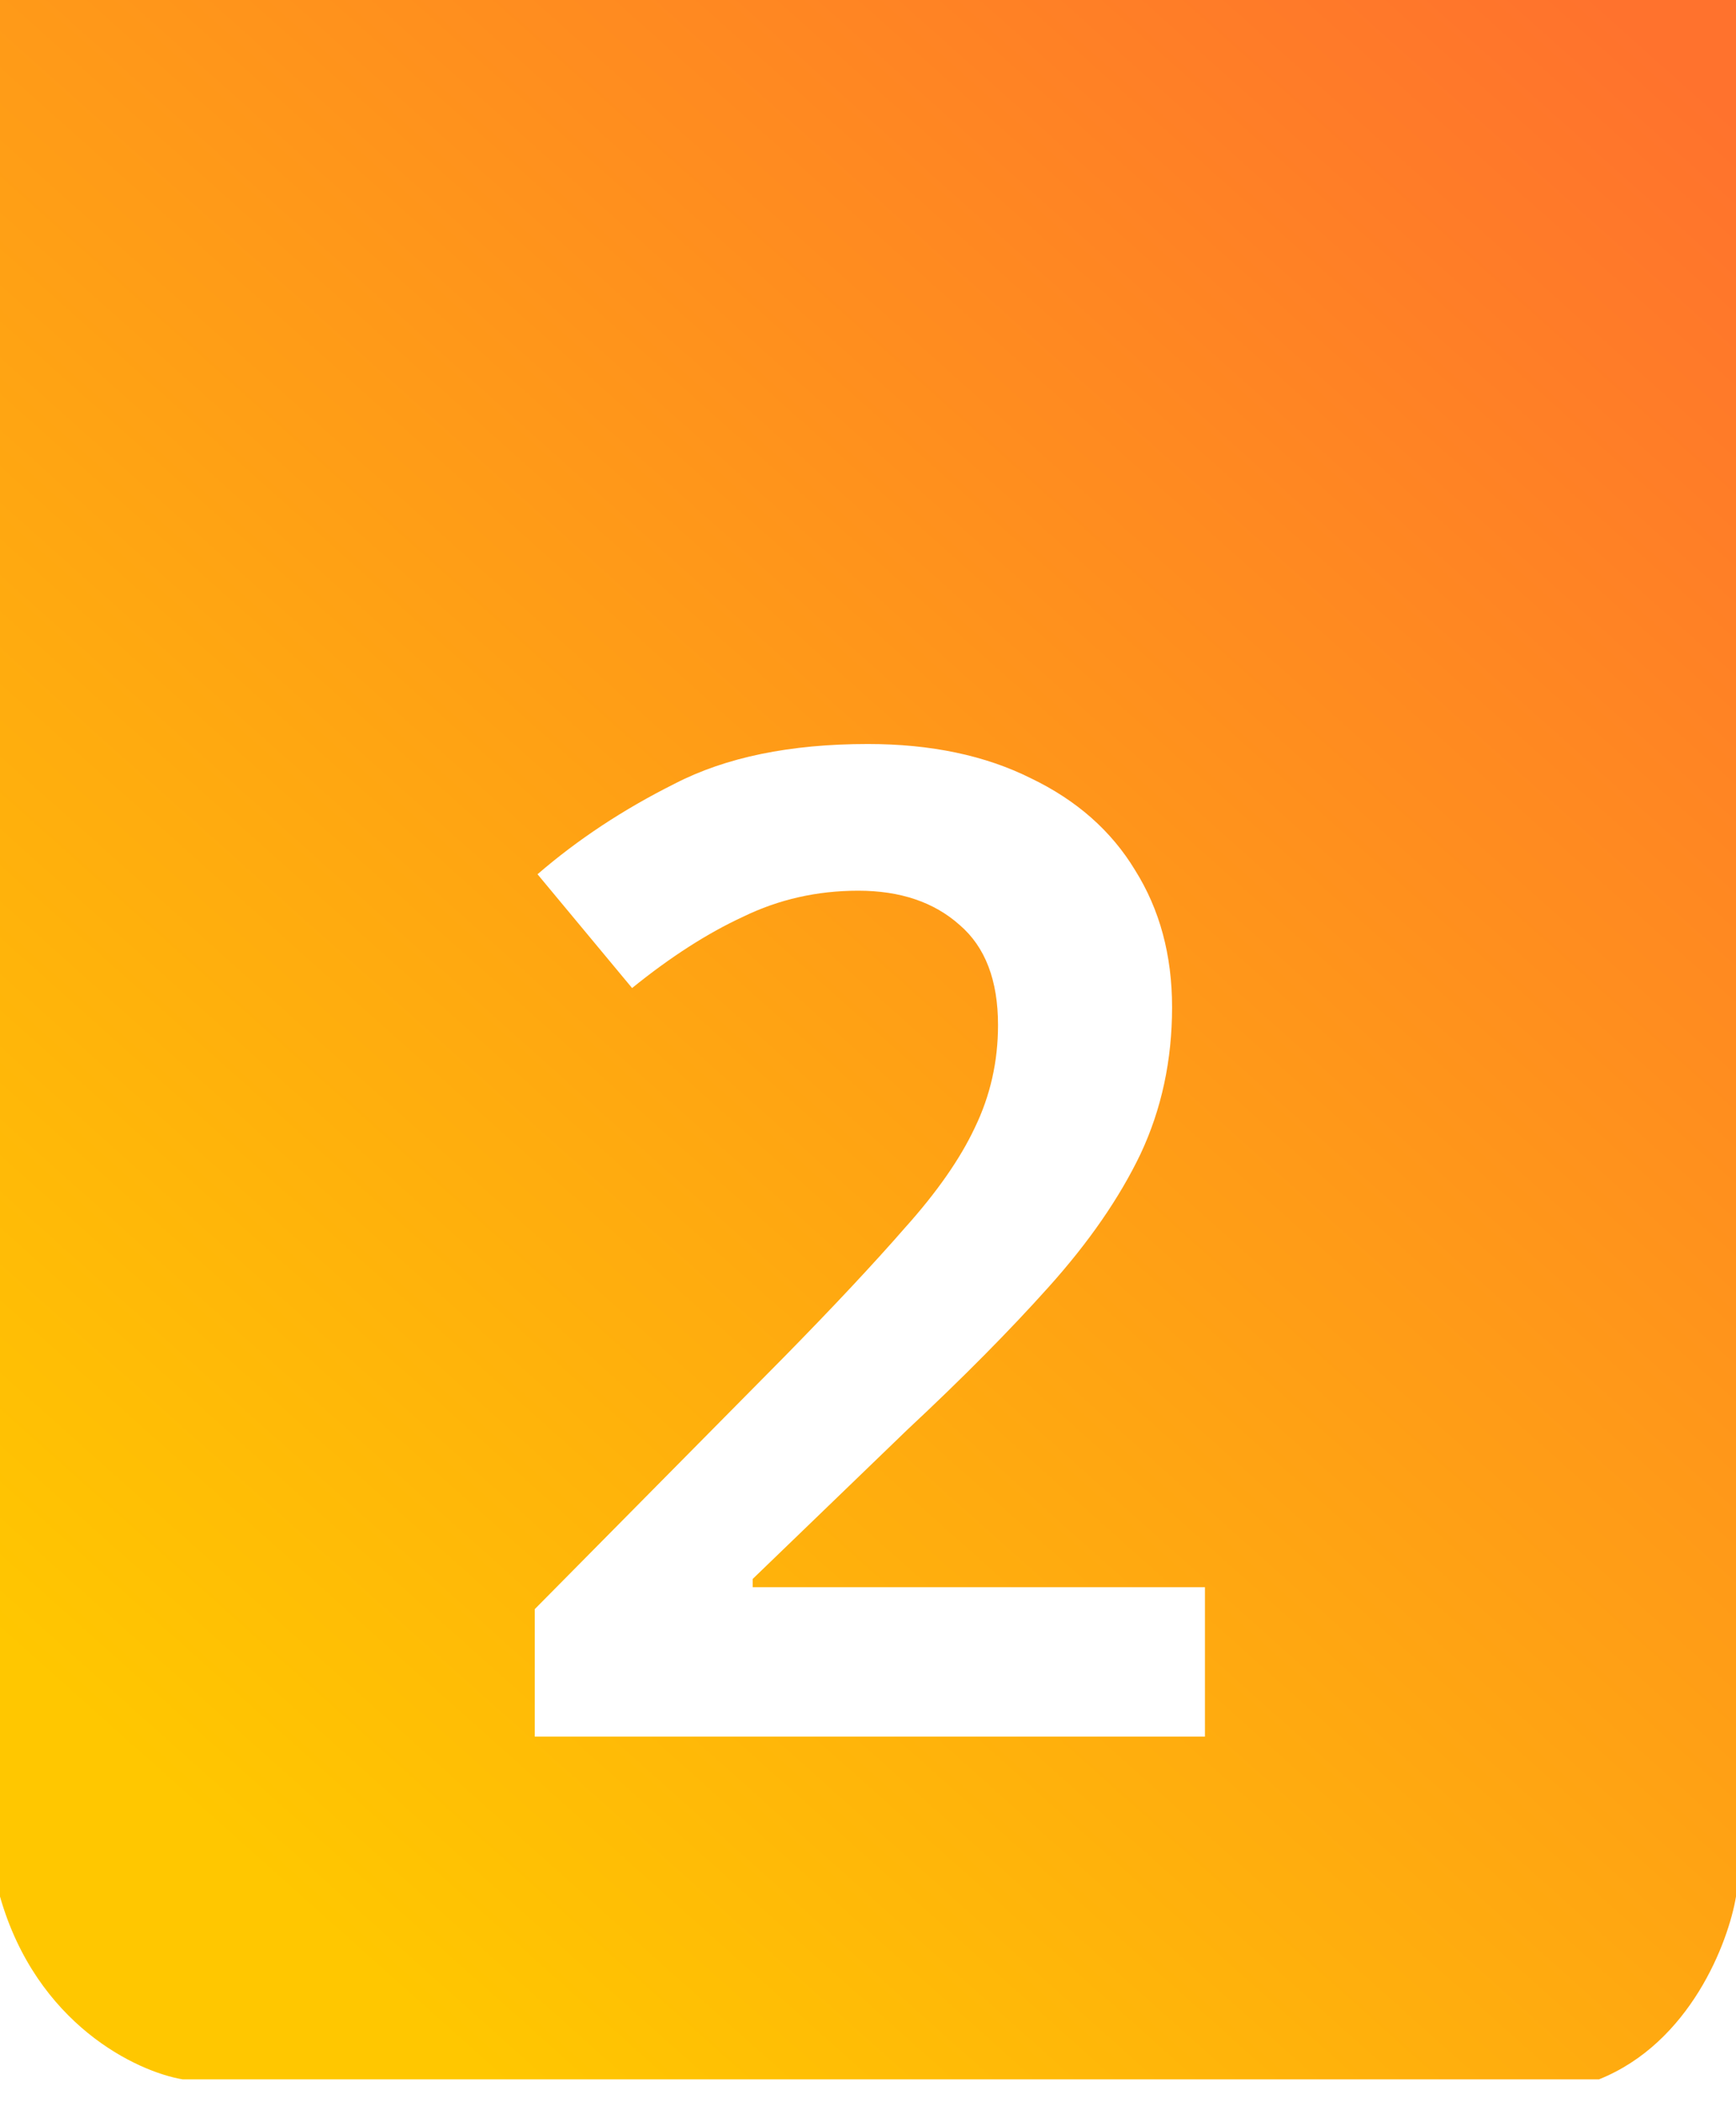
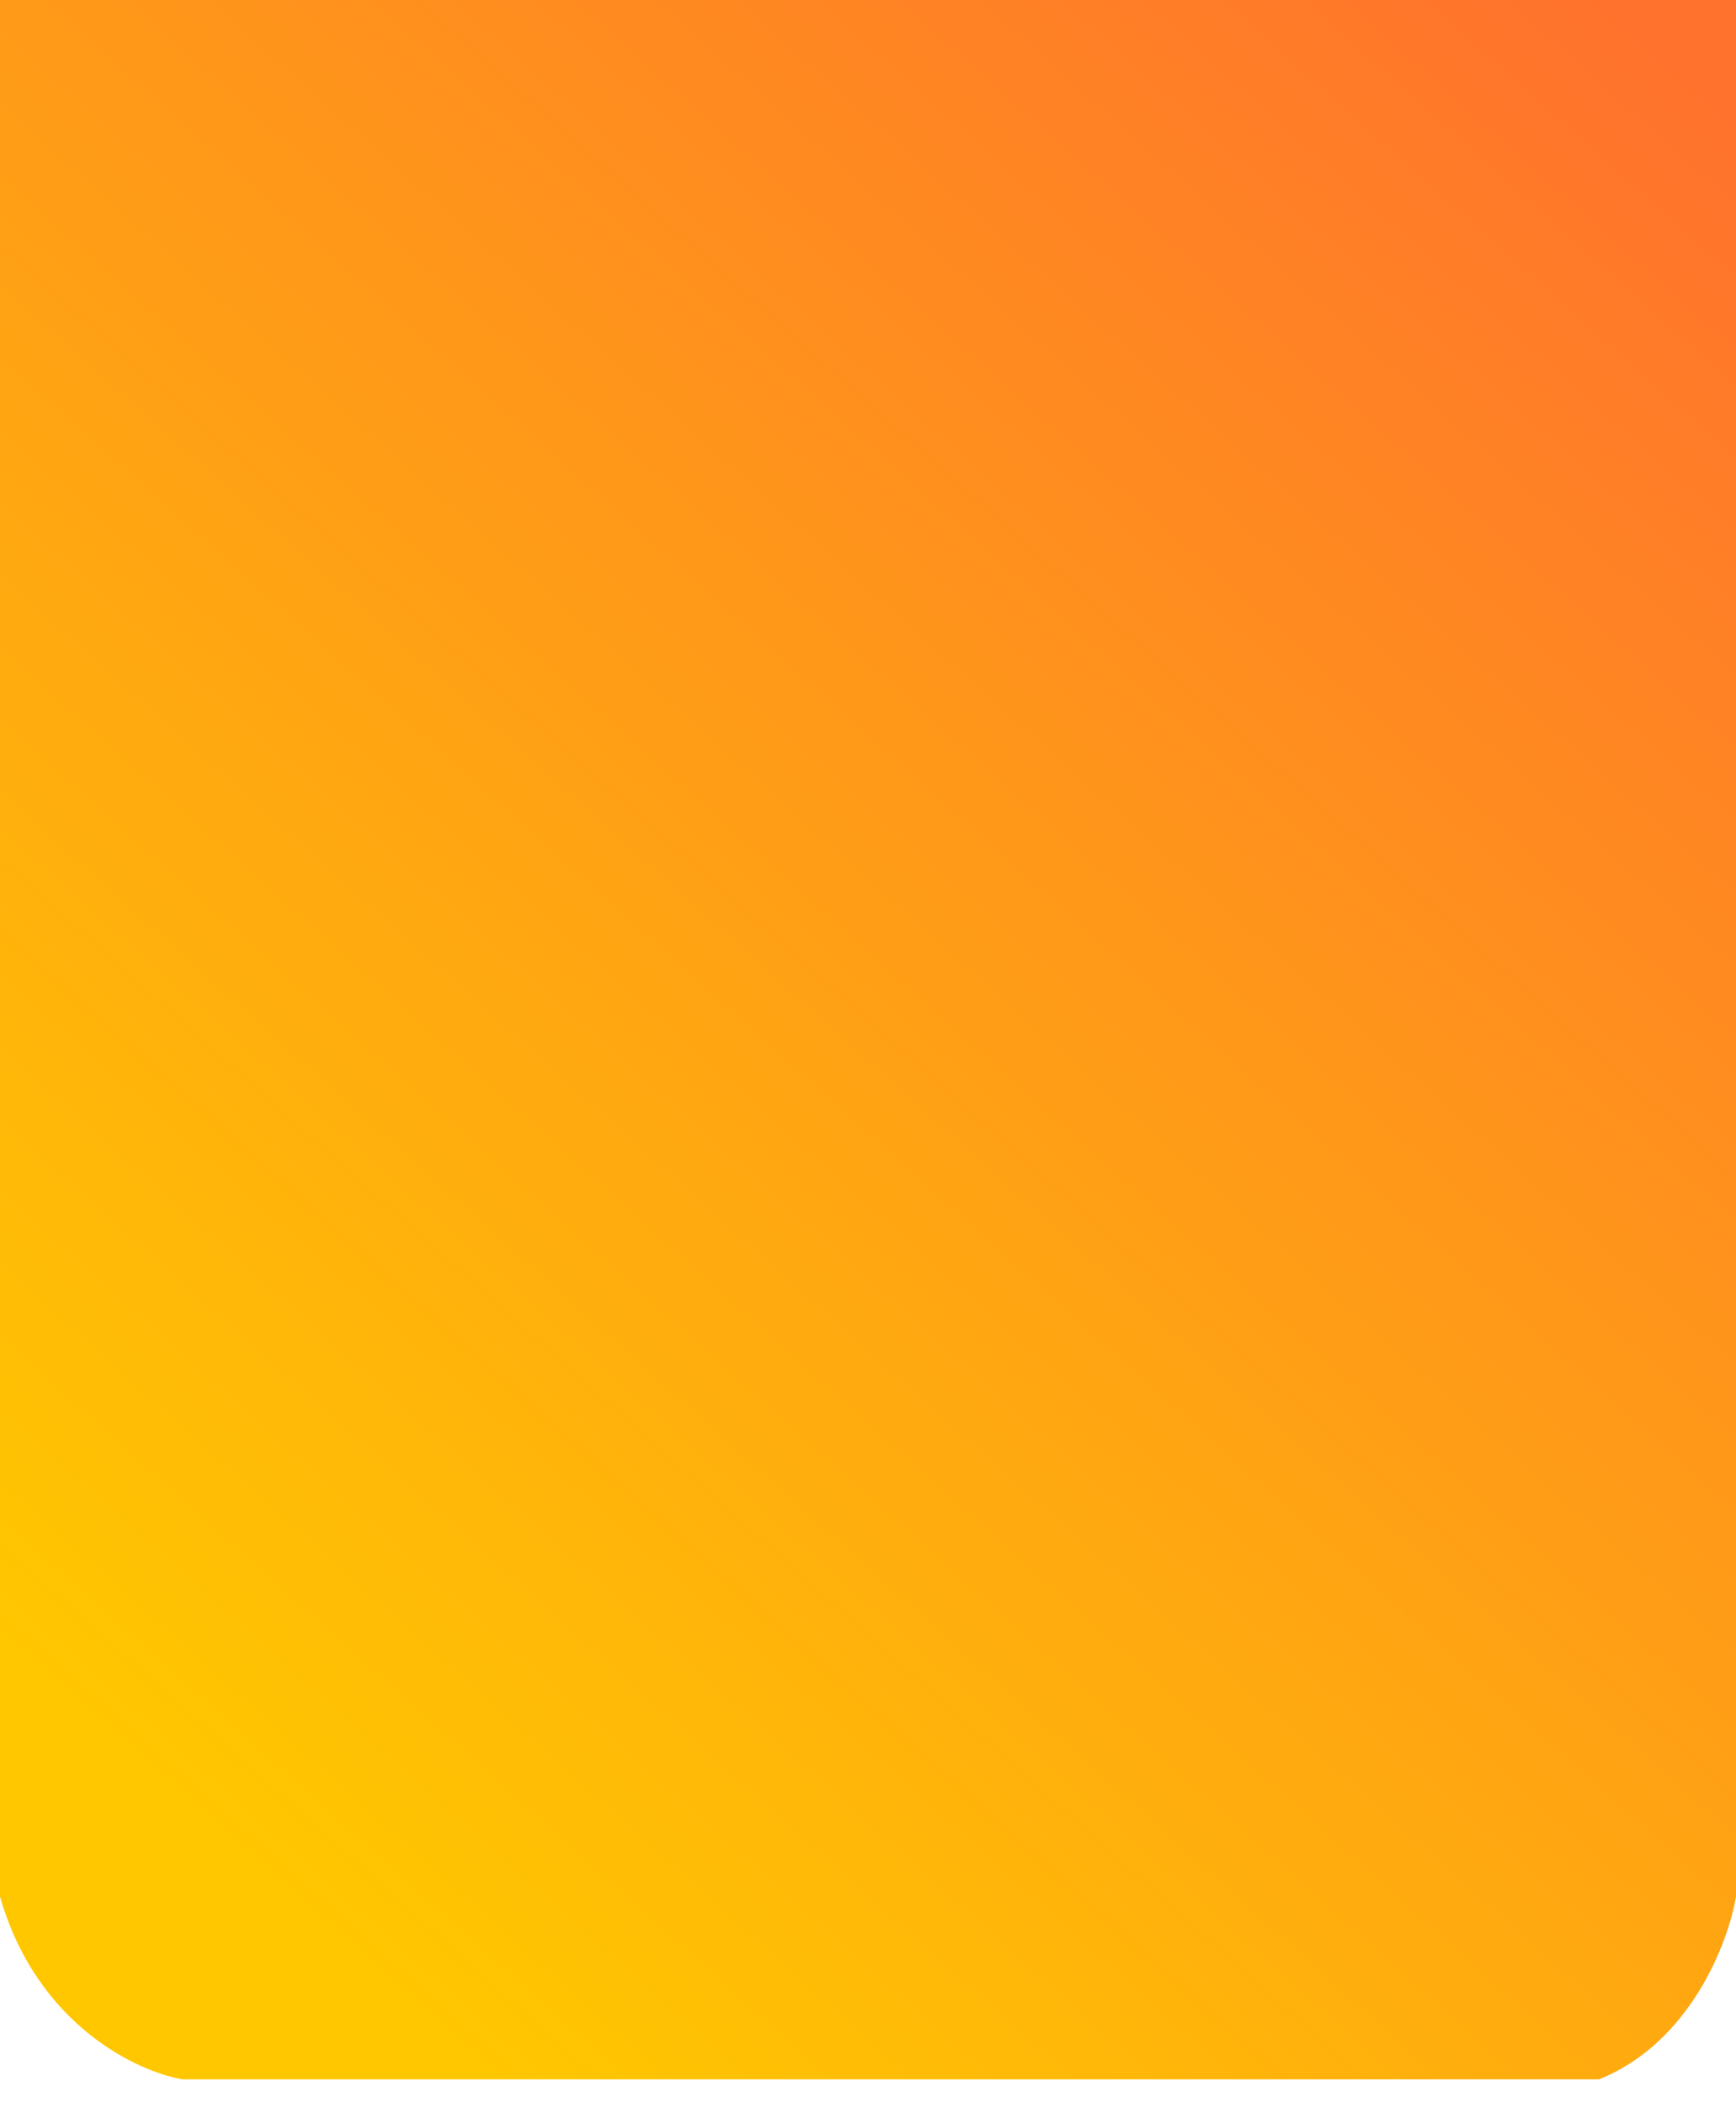
<svg xmlns="http://www.w3.org/2000/svg" width="38" height="46" viewBox="0 0 38 46" fill="none">
  <path d="M38 0H0V41.5C0.8 44.3 3 45.333 4 45.5H35C37 44.7 37.833 42.5 38 41.5V0Z" fill="url(#paint0_linear)" />
  <g filter="url(#filter0_d)">
-     <path d="M26.376 34H11.706V31.21L17.166 25.69C18.246 24.59 19.126 23.65 19.806 22.87C20.506 22.09 21.016 21.36 21.336 20.68C21.676 19.98 21.846 19.23 21.846 18.43C21.846 17.45 21.566 16.72 21.006 16.24C20.446 15.74 19.706 15.49 18.786 15.49C17.886 15.49 17.046 15.68 16.266 16.06C15.486 16.42 14.676 16.94 13.836 17.62L11.766 15.13C12.646 14.37 13.646 13.71 14.766 13.15C15.886 12.57 17.296 12.28 18.996 12.28C20.376 12.28 21.566 12.53 22.566 13.03C23.566 13.51 24.326 14.18 24.846 15.04C25.386 15.9 25.656 16.9 25.656 18.04C25.656 19.2 25.426 20.27 24.966 21.25C24.506 22.21 23.836 23.18 22.956 24.16C22.096 25.12 21.066 26.16 19.866 27.28L16.476 30.55V30.73H26.376V34Z" fill="white" />
-   </g>
+     </g>
  <defs>
    <filter id="filter0_d" x="7.706" y="12.28" width="22.67" height="29.72" filterUnits="userSpaceOnUse" color-interpolation-filters="sRGB">
      <feFlood flood-opacity="0" result="BackgroundImageFix" />
      <feColorMatrix in="SourceAlpha" type="matrix" values="0 0 0 0 0 0 0 0 0 0 0 0 0 0 0 0 0 0 127 0" />
      <feOffset dy="4" />
      <feGaussianBlur stdDeviation="2" />
      <feColorMatrix type="matrix" values="0 0 0 0 0 0 0 0 0 0 0 0 0 0 0 0 0 0 0.25 0" />
      <feBlend mode="normal" in2="BackgroundImageFix" result="effect1_dropShadow" />
      <feBlend mode="normal" in="SourceGraphic" in2="effect1_dropShadow" result="shape" />
    </filter>
    <linearGradient id="paint0_linear" x1="4.5" y1="40" x2="38" y2="2.5" gradientUnits="userSpaceOnUse">
      <stop stop-color="#FFC700" />
      <stop offset="1" stop-color="#FF722D" />
    </linearGradient>
  </defs>
</svg>